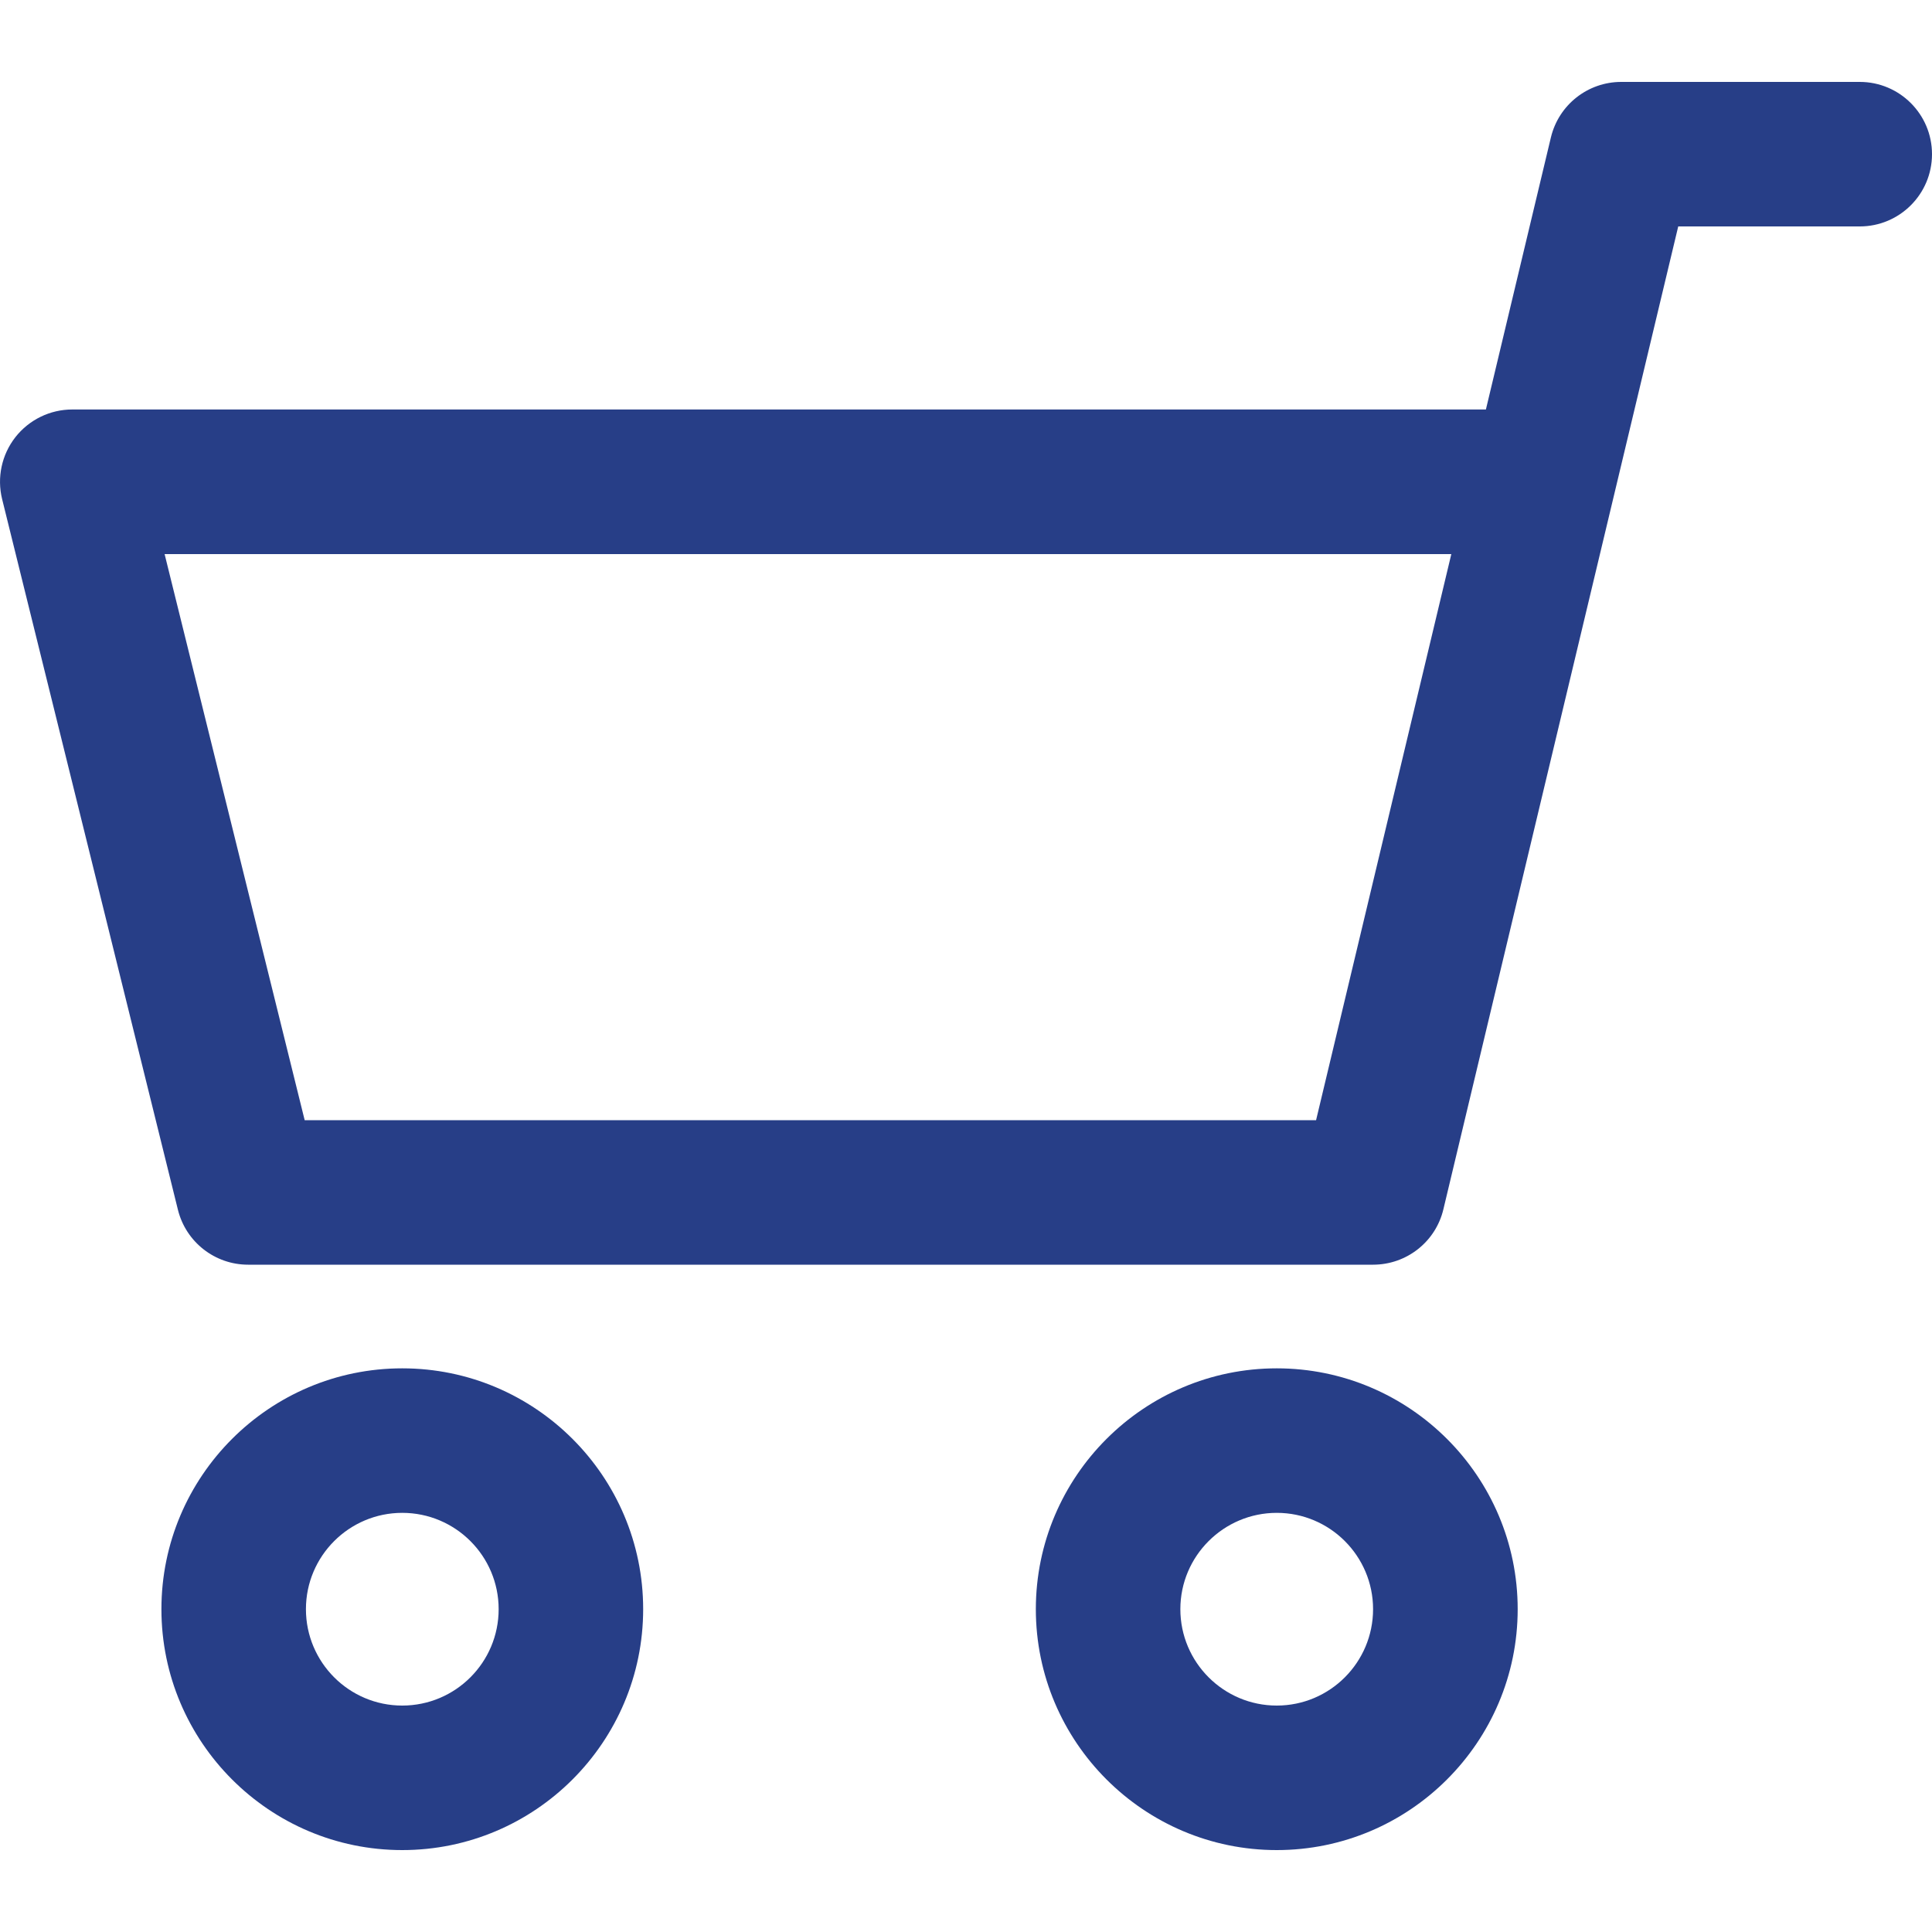
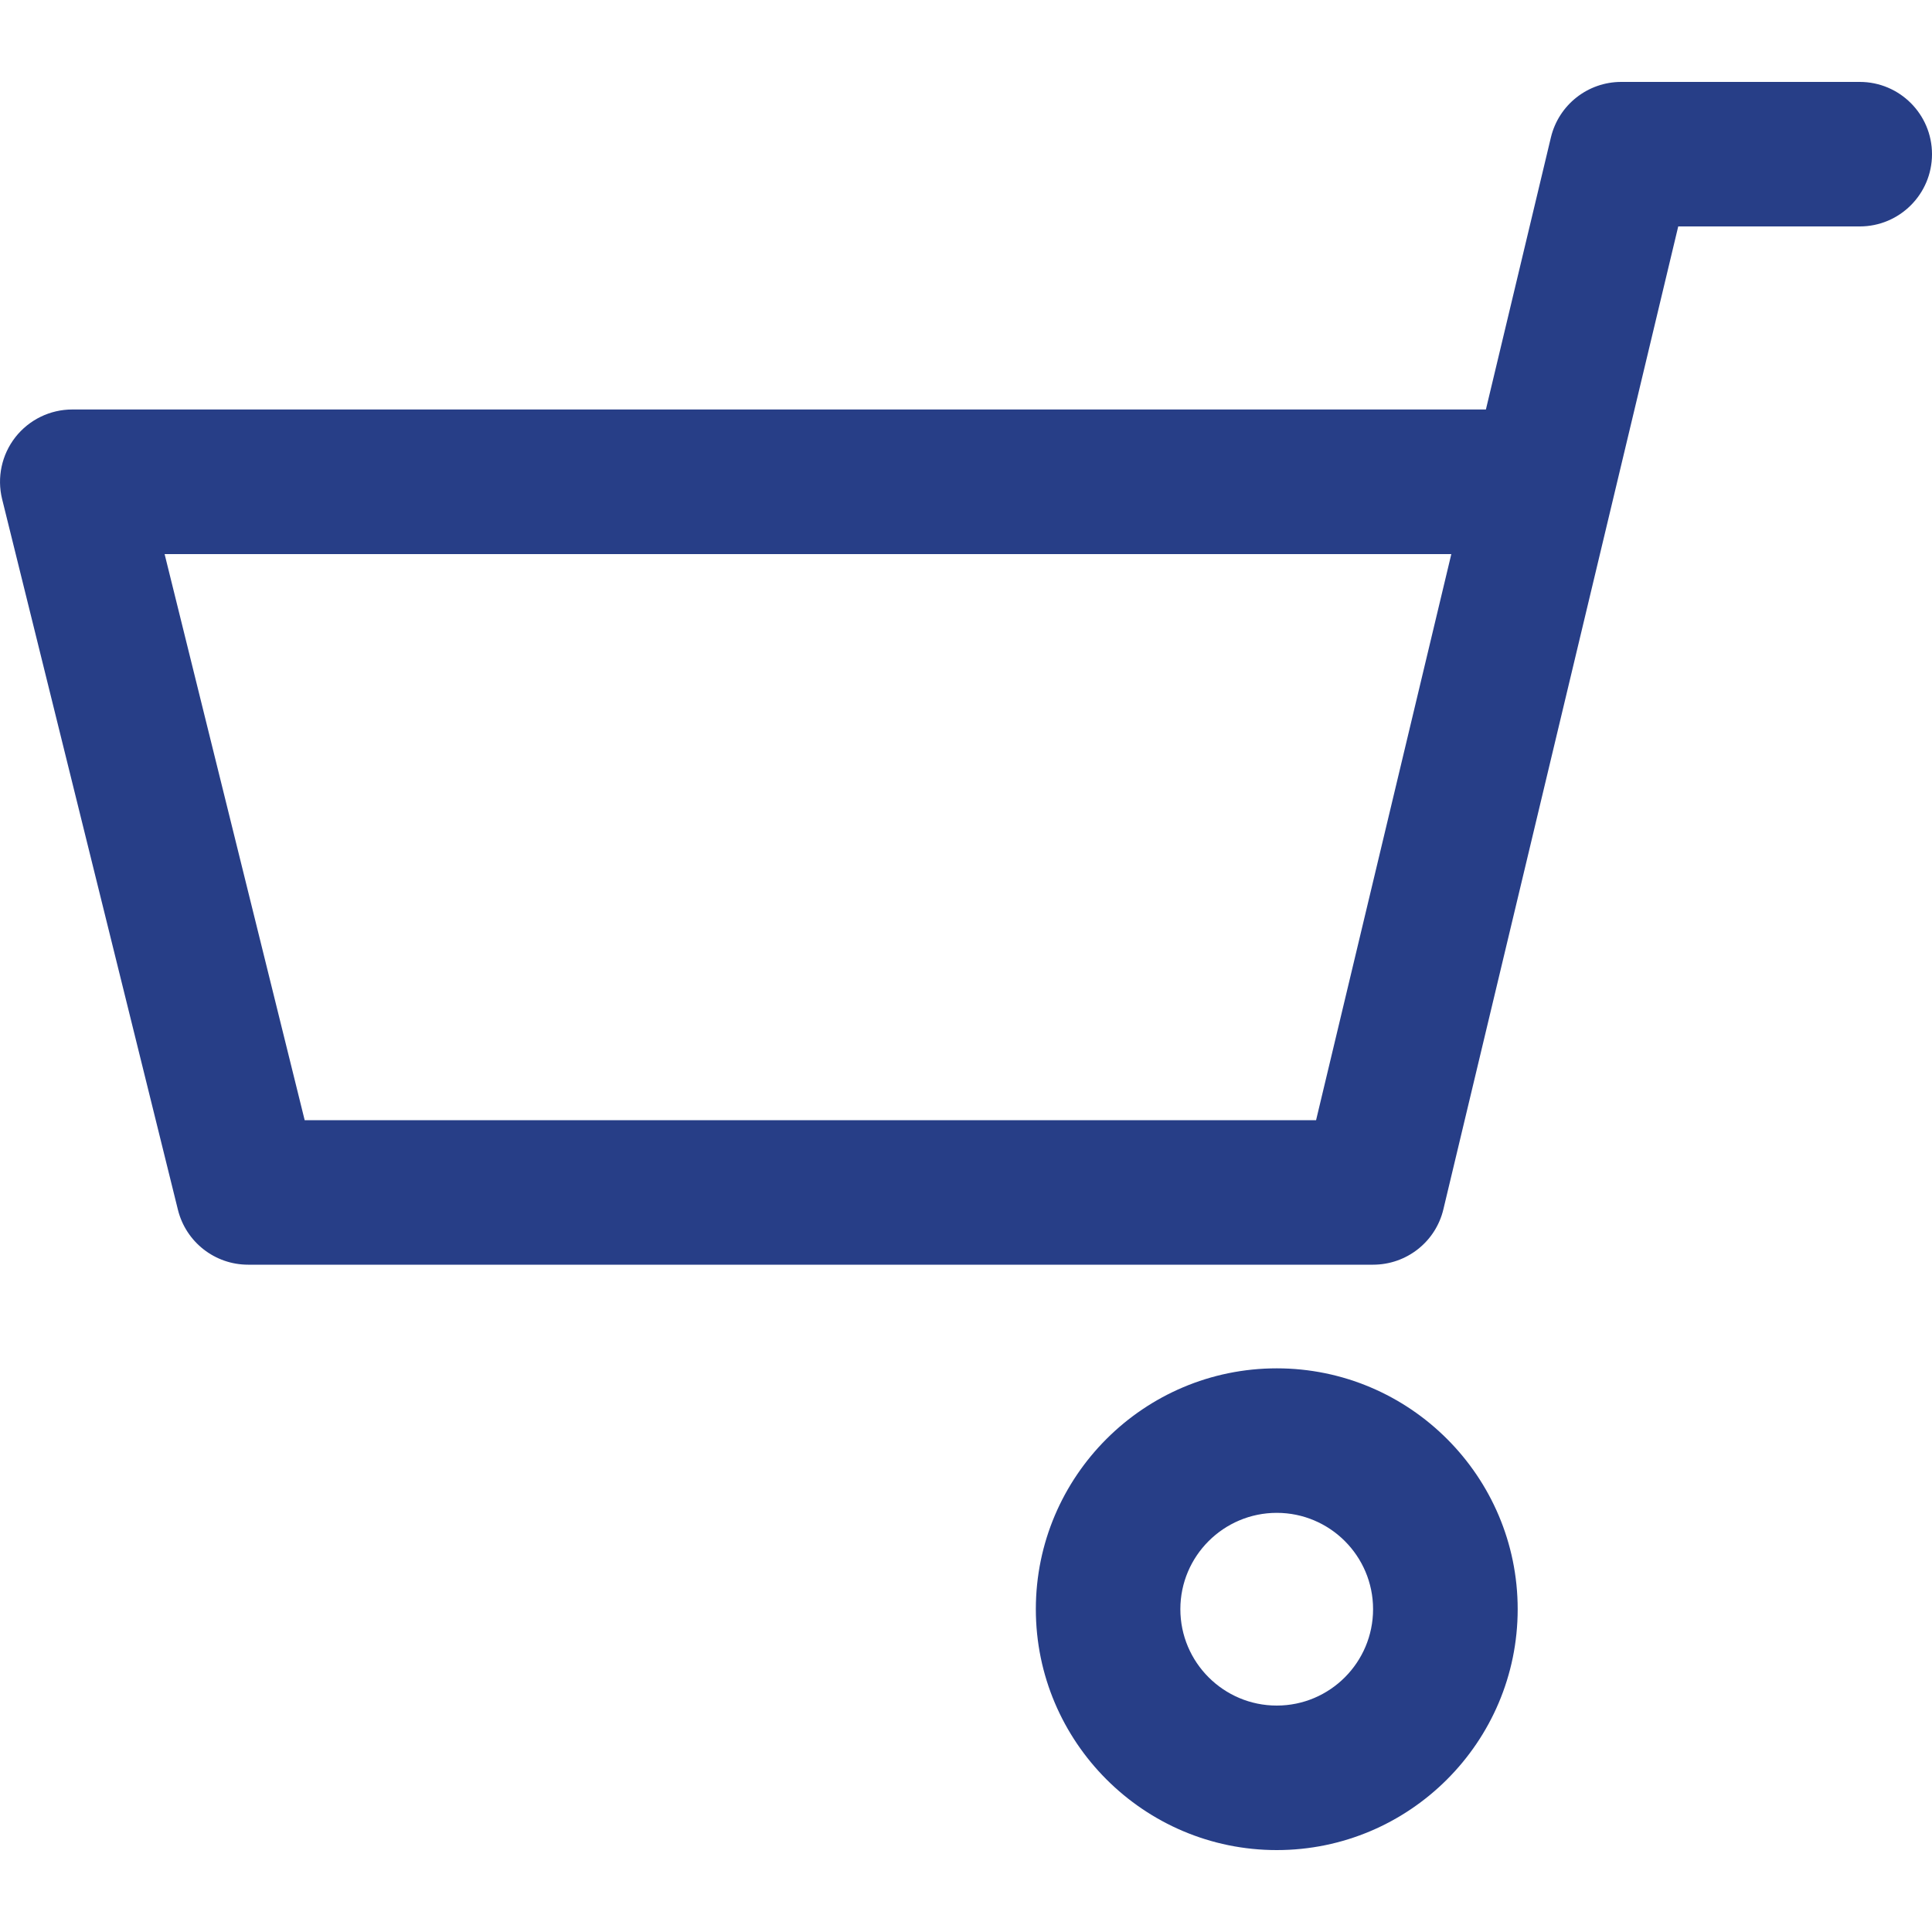
<svg xmlns="http://www.w3.org/2000/svg" width="20" height="20" viewBox="0 0 20 20" fill="none">
-   <path d="M4.164 14.165C5.54 14.165 6.658 15.283 6.658 16.658C6.658 18.033 5.54 19.152 4.164 19.152C2.789 19.152 1.671 18.033 1.671 16.658C1.671 15.283 2.789 14.165 4.164 14.165ZM4.164 17.656C4.715 17.656 5.162 17.209 5.162 16.658C5.162 16.108 4.715 15.661 4.164 15.661C3.614 15.661 3.167 16.108 3.167 16.658C3.167 17.209 3.614 17.656 4.164 17.656Z" fill="#273E87" />
  <path d="M0.159 4.526C0.301 4.345 0.518 4.239 0.748 4.239H15.382L16.055 1.422C16.136 1.085 16.437 0.848 16.783 0.848H19.252C19.665 0.848 20 1.183 20 1.596C20 2.009 19.665 2.344 19.252 2.344H17.373L14.942 12.518C14.862 12.855 14.561 13.092 14.214 13.092H2.568C2.225 13.092 1.925 12.858 1.842 12.524L0.022 5.167C-0.033 4.944 0.017 4.708 0.159 4.526ZM3.154 11.596H13.624L15.024 5.736H1.704L3.154 11.596Z" fill="#273E87" />
  <path d="M13.217 14.165C14.592 14.165 15.711 15.283 15.711 16.658C15.711 18.033 14.592 19.152 13.217 19.152C11.842 19.152 10.723 18.033 10.723 16.658C10.723 15.283 11.842 14.165 13.217 14.165ZM13.217 17.656C13.767 17.656 14.214 17.209 14.214 16.658C14.214 16.108 13.767 15.661 13.217 15.661C12.667 15.661 12.219 16.108 12.219 16.658C12.219 17.209 12.667 17.656 13.217 17.656Z" fill="#273E87" />
</svg>